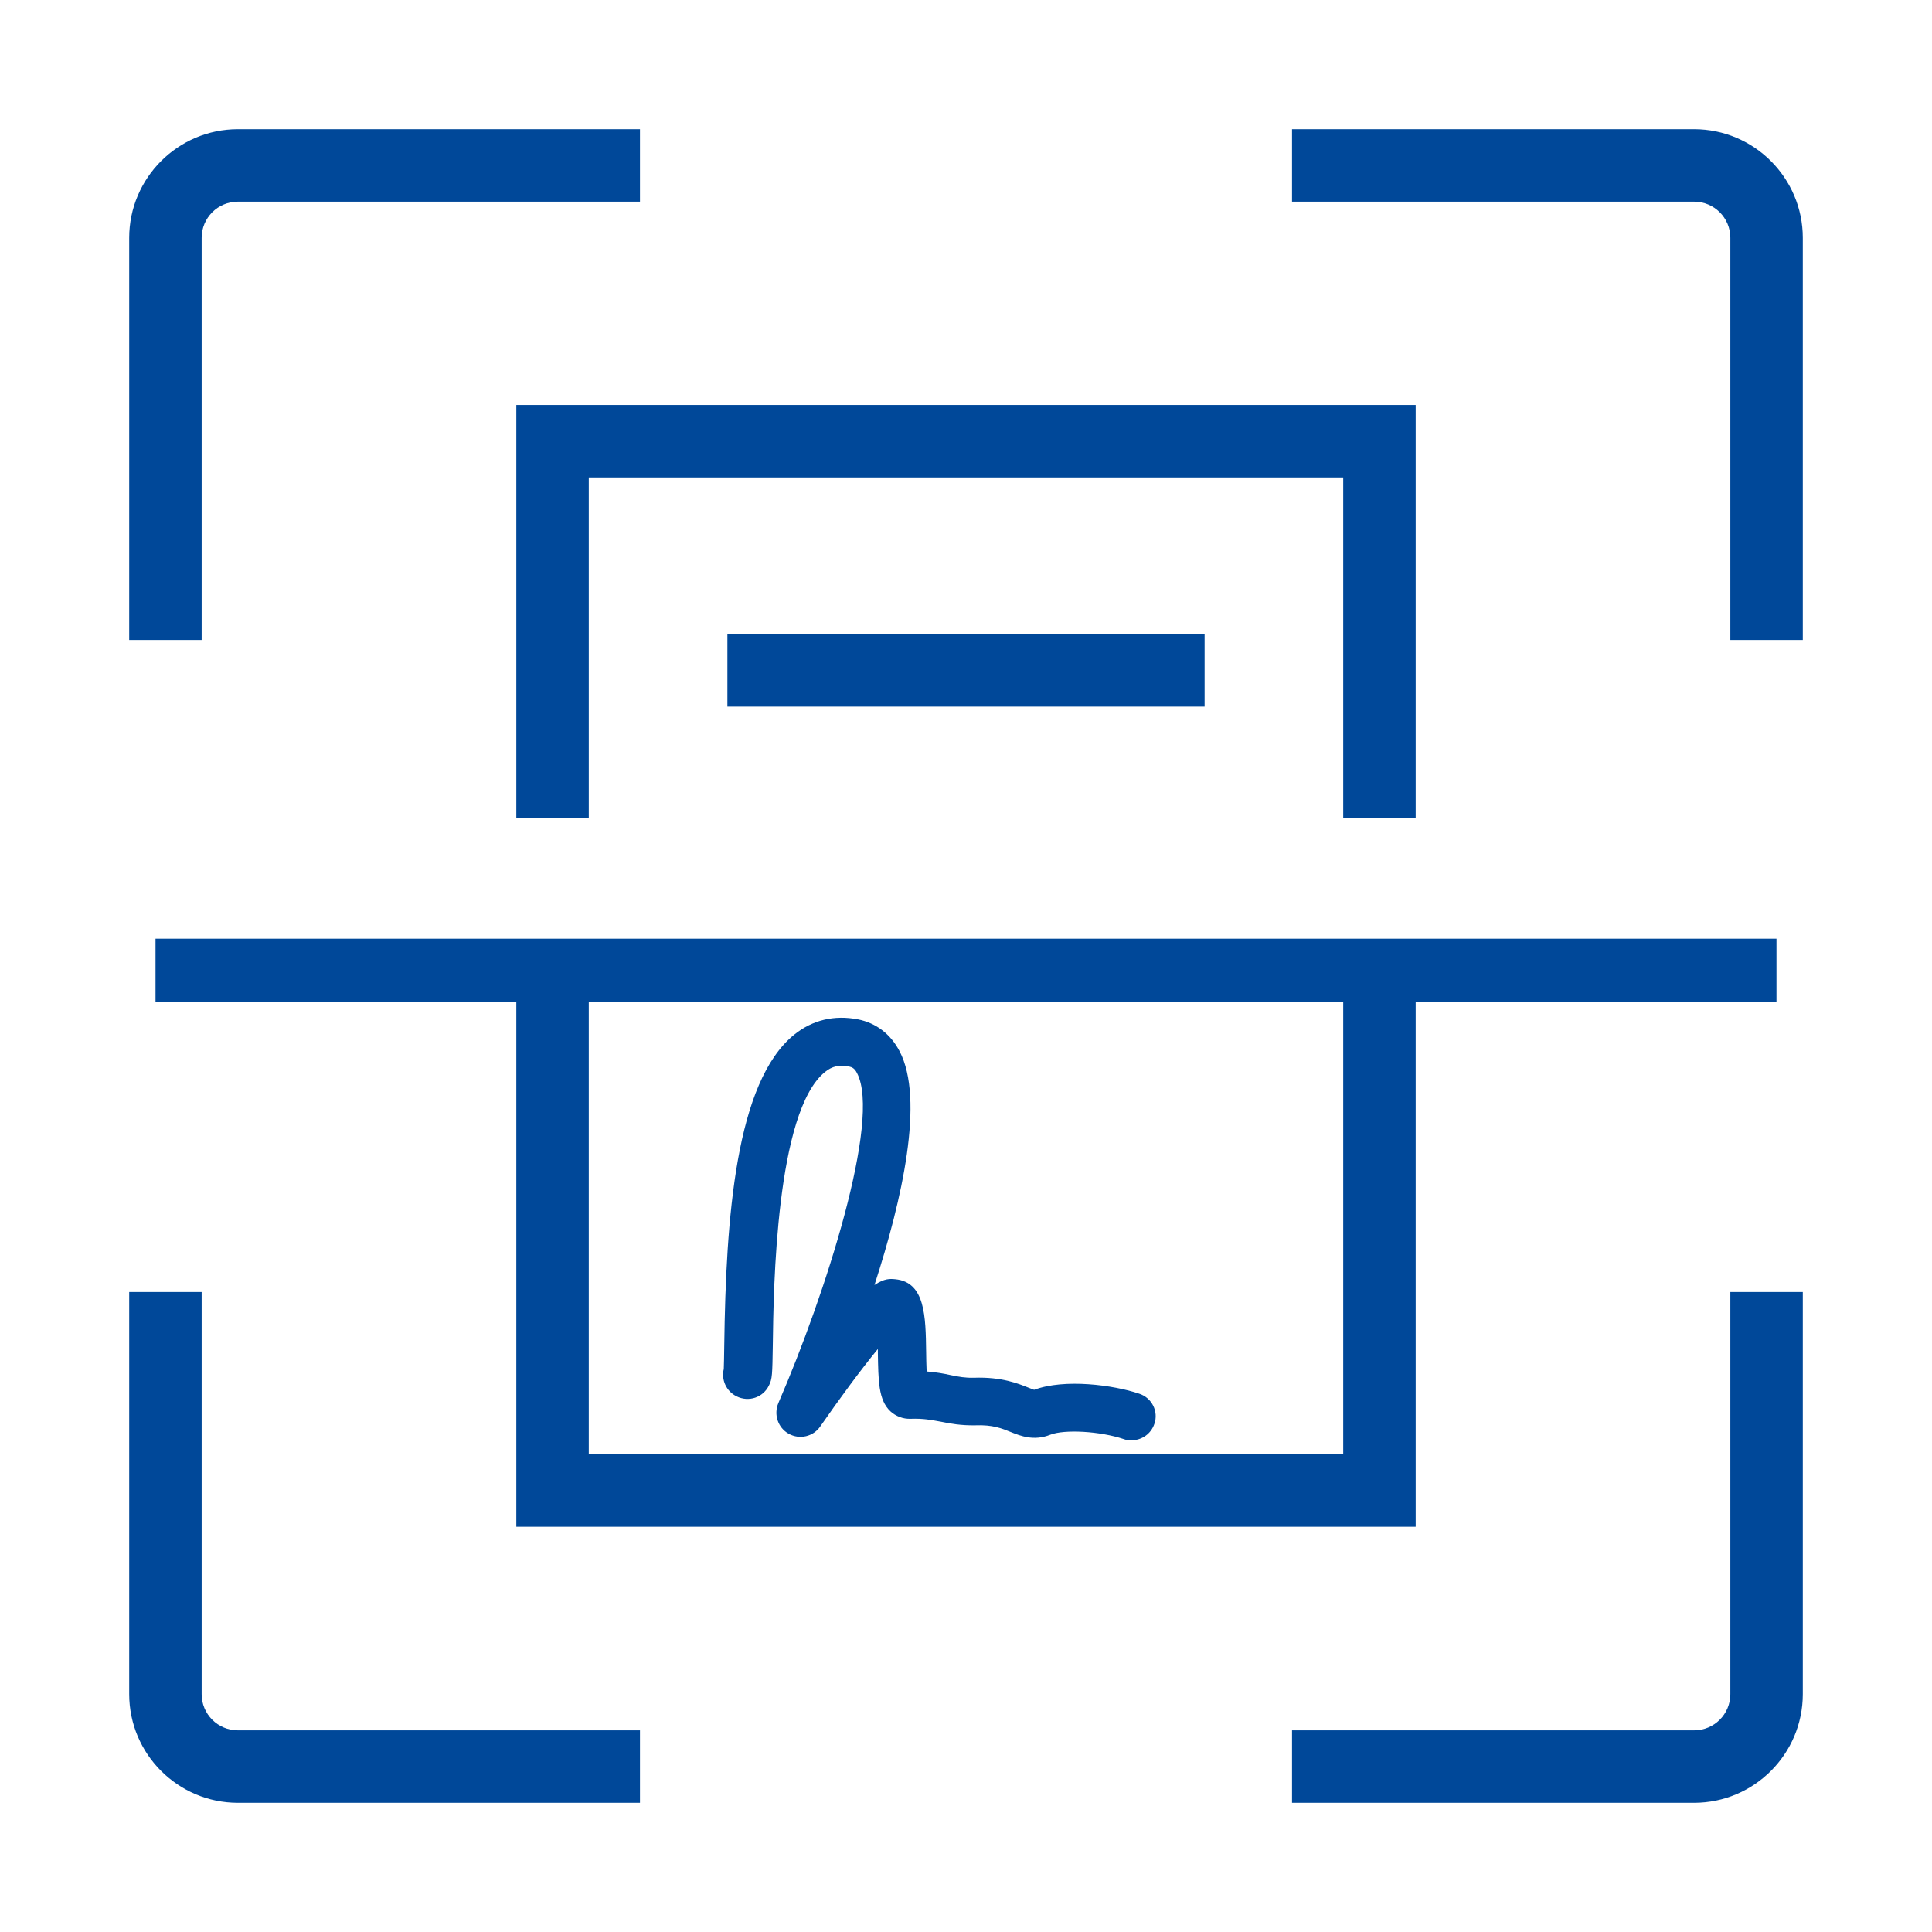
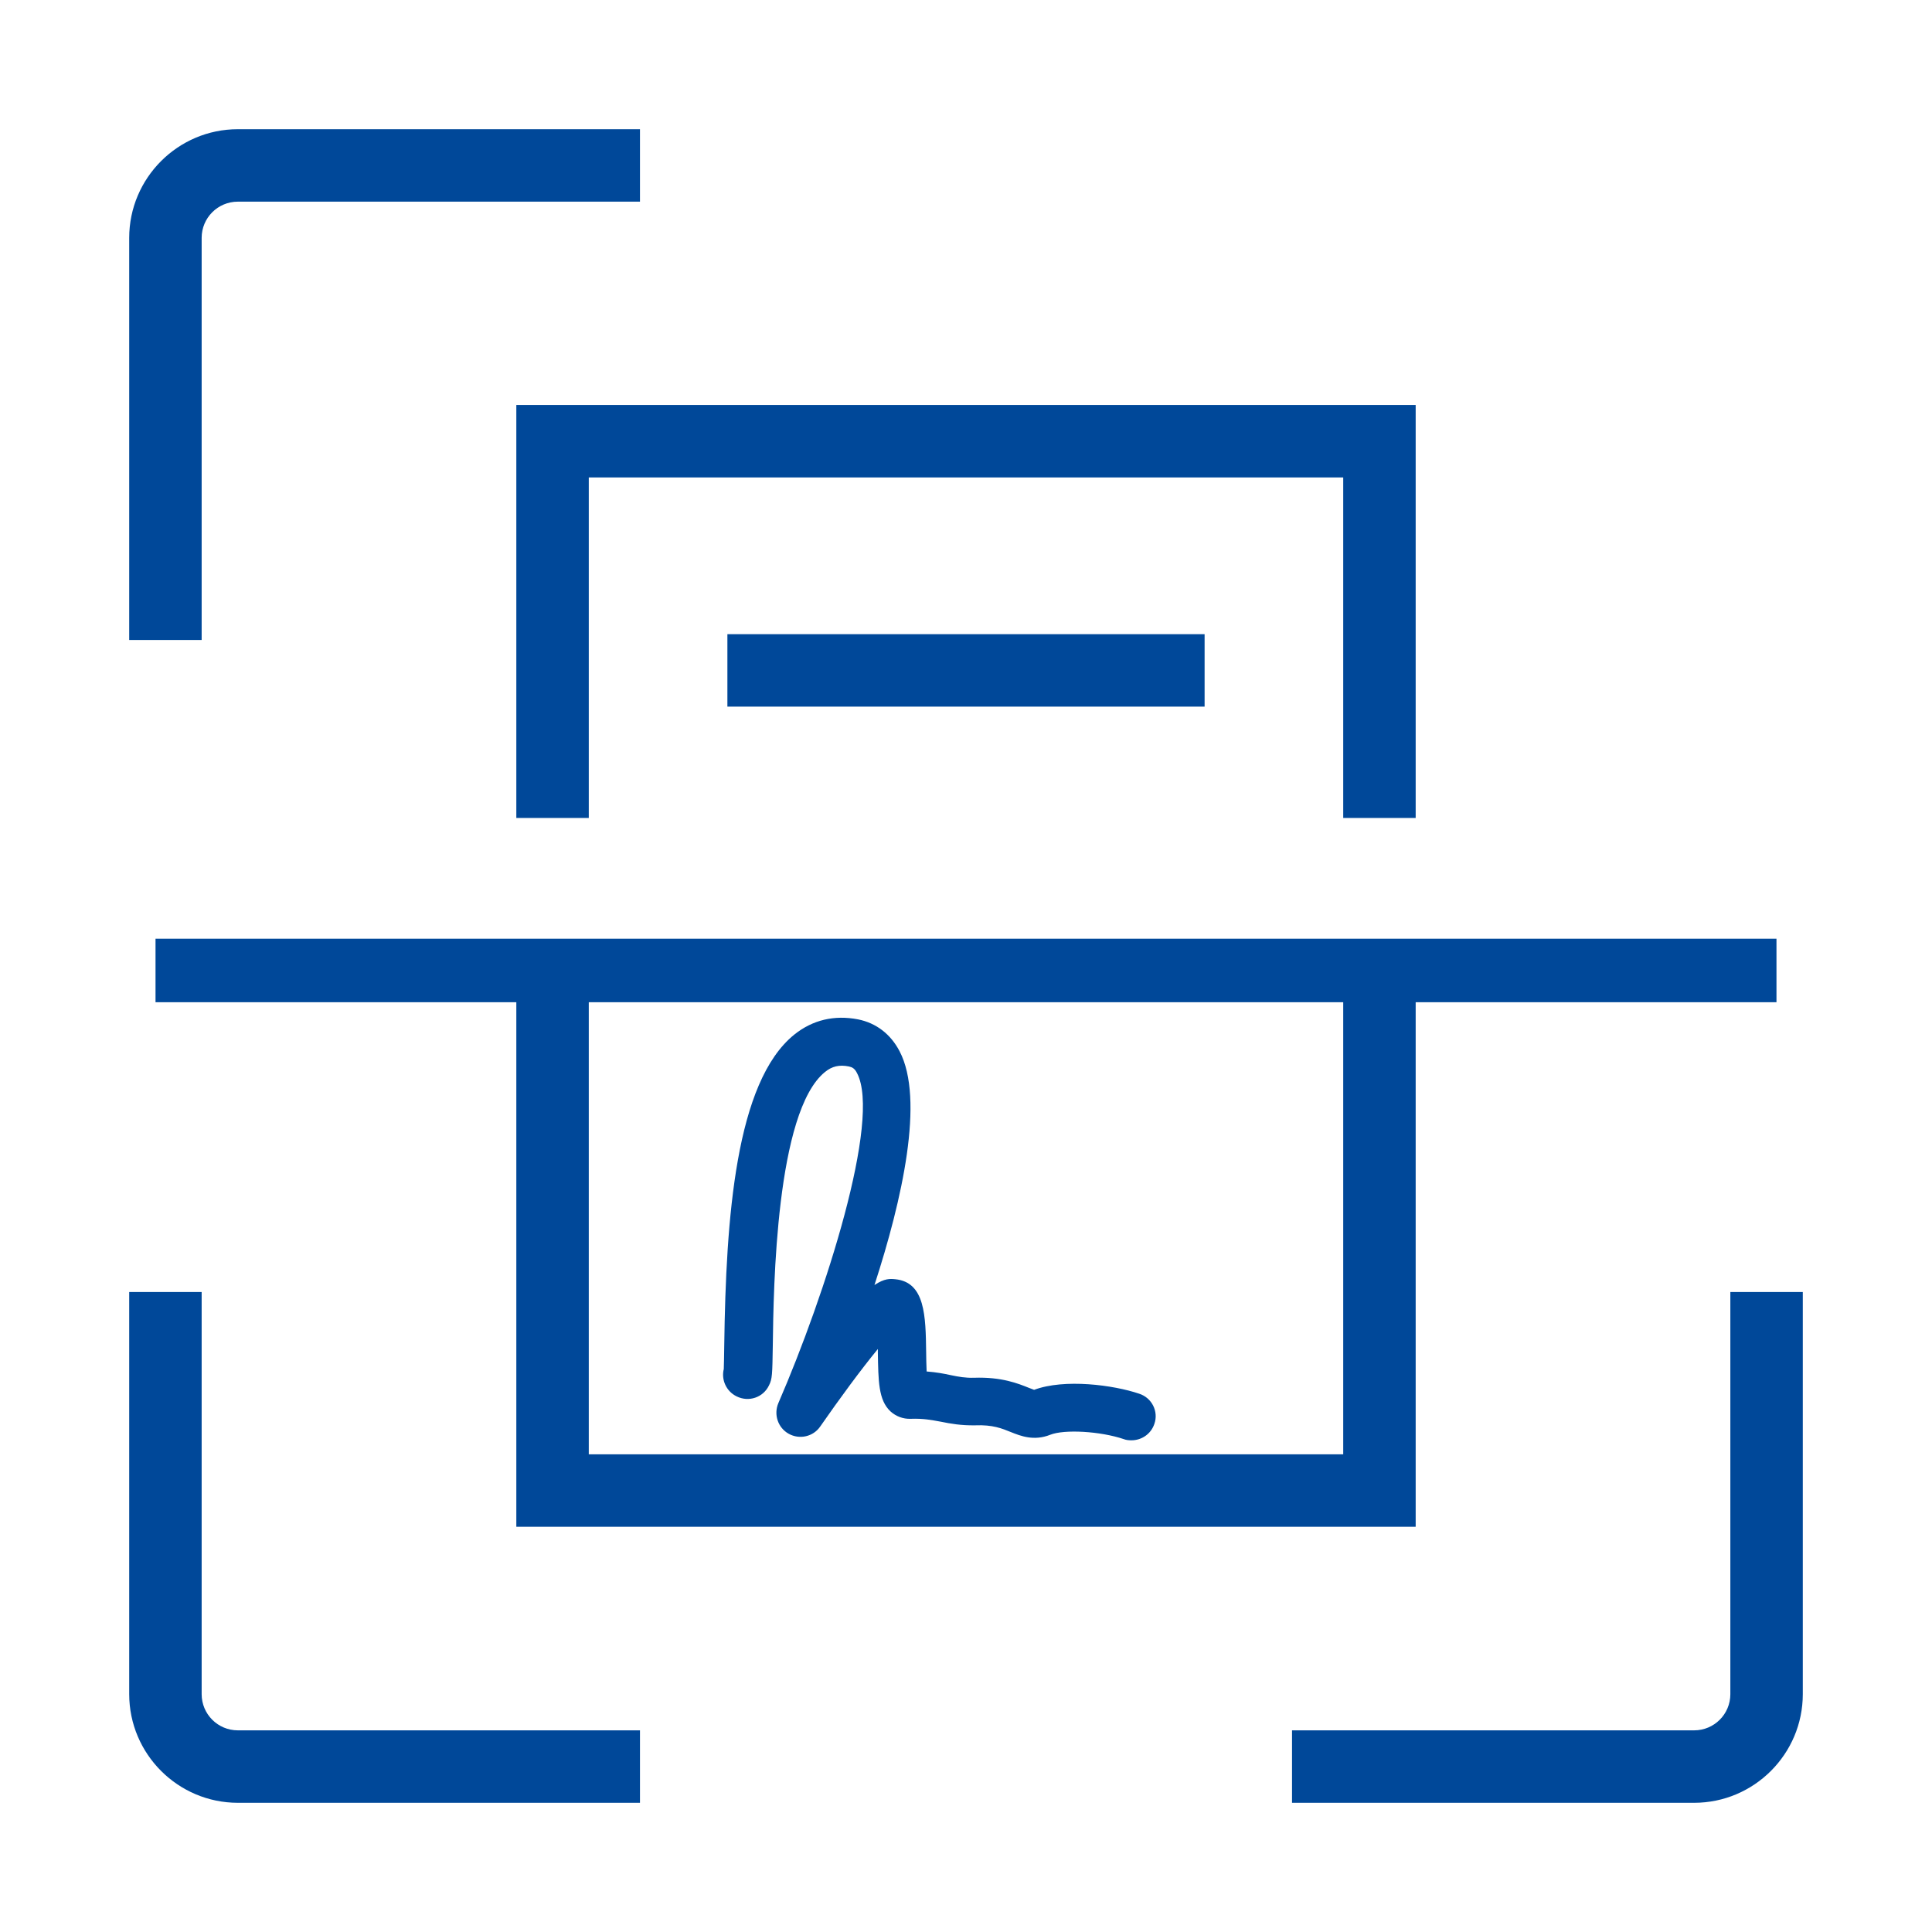
<svg xmlns="http://www.w3.org/2000/svg" version="1.1" id="Ebene_1" x="0px" y="0px" viewBox="0 0 80 80" style="enable-background:new 0 0 80 80;" xml:space="preserve">
  <style type="text/css">
	.st0{fill:#004899;}
</style>
  <g>
    <path class="st0" d="M8.35,9.85c0-0.83,0.67-1.5,1.5-1.5H26.5v-3H9.85c-2.48,0-4.5,2.02-4.5,4.5V26.5h3V9.85z" />
-     <path class="st0" d="M70.15,5.35H53.5v3h16.65c0.83,0,1.5,0.67,1.5,1.5V26.5h3V9.85C74.65,7.37,72.63,5.35,70.15,5.35z" />
    <rect x="30.12" y="26.26" class="st0" width="19.76" height="3" />
    <path class="st0" d="M47.17,57.71c-1.06-0.36-3.09-0.63-4.35-0.16c-0.06-0.02-0.13-0.05-0.21-0.08c-0.45-0.18-1.13-0.46-2.28-0.42   c-0.36,0.01-0.63-0.04-0.97-0.11c-0.27-0.06-0.59-0.12-0.99-0.15c-0.01-0.26-0.02-0.56-0.02-0.8c-0.02-1.49-0.04-2.9-1.28-3.02   c-0.21-0.02-0.44-0.04-0.86,0.24c1.15-3.54,2.08-7.69,1.04-9.68c-0.37-0.71-0.97-1.17-1.72-1.32c-0.98-0.19-1.88,0.02-2.64,0.63   c-2.43,1.96-2.83,7.6-2.9,12.85c-0.01,0.48-0.01,0.83-0.02,1c-0.11,0.44,0.1,0.92,0.53,1.13c0.5,0.25,1.1,0.05,1.34-0.45   c0.14-0.27,0.14-0.46,0.16-1.66c0.03-2.39,0.13-9.68,2.16-11.32c0.29-0.24,0.6-0.31,0.99-0.23c0.14,0.03,0.24,0.08,0.34,0.28   c1,1.92-1.3,9.14-3.26,13.66c-0.2,0.47-0.02,1.02,0.43,1.27c0.45,0.25,1.02,0.12,1.31-0.31c0.77-1.11,1.68-2.35,2.38-3.2   c0,0.05,0,0.09,0,0.13c0.02,1.19,0.02,1.98,0.52,2.45c0.23,0.21,0.53,0.32,0.83,0.31c0.54-0.02,0.87,0.05,1.26,0.12   c0.39,0.08,0.84,0.16,1.42,0.15c0.73-0.03,1.11,0.13,1.48,0.28c0.4,0.16,0.95,0.38,1.63,0.11c0.58-0.23,2.06-0.15,3.04,0.18   c0.1,0.04,0.21,0.05,0.32,0.05c0.42,0,0.81-0.26,0.95-0.68C47.98,58.45,47.7,57.88,47.17,57.71z" />
    <path class="st0" d="M58.62,63.22V41.5h14.94v-2.63H6.44v2.63h14.94v21.72H58.62z M24.38,41.5h31.24v18.72H24.38V41.5z" />
    <polygon class="st0" points="21.38,33.87 24.38,33.87 24.38,19.77 55.62,19.77 55.62,33.87 58.62,33.87 58.62,16.77 21.38,16.77     " />
    <path class="st0" d="M8.35,70.15V53.5h-3v16.65c0,2.48,2.02,4.5,4.5,4.5H26.5v-3H9.85C9.02,71.65,8.35,70.98,8.35,70.15z" />
    <path class="st0" d="M71.65,70.15c0,0.83-0.67,1.5-1.5,1.5H53.5v3h16.65c2.48,0,4.5-2.02,4.5-4.5V53.5h-3V70.15z" />
  </g>
</svg>